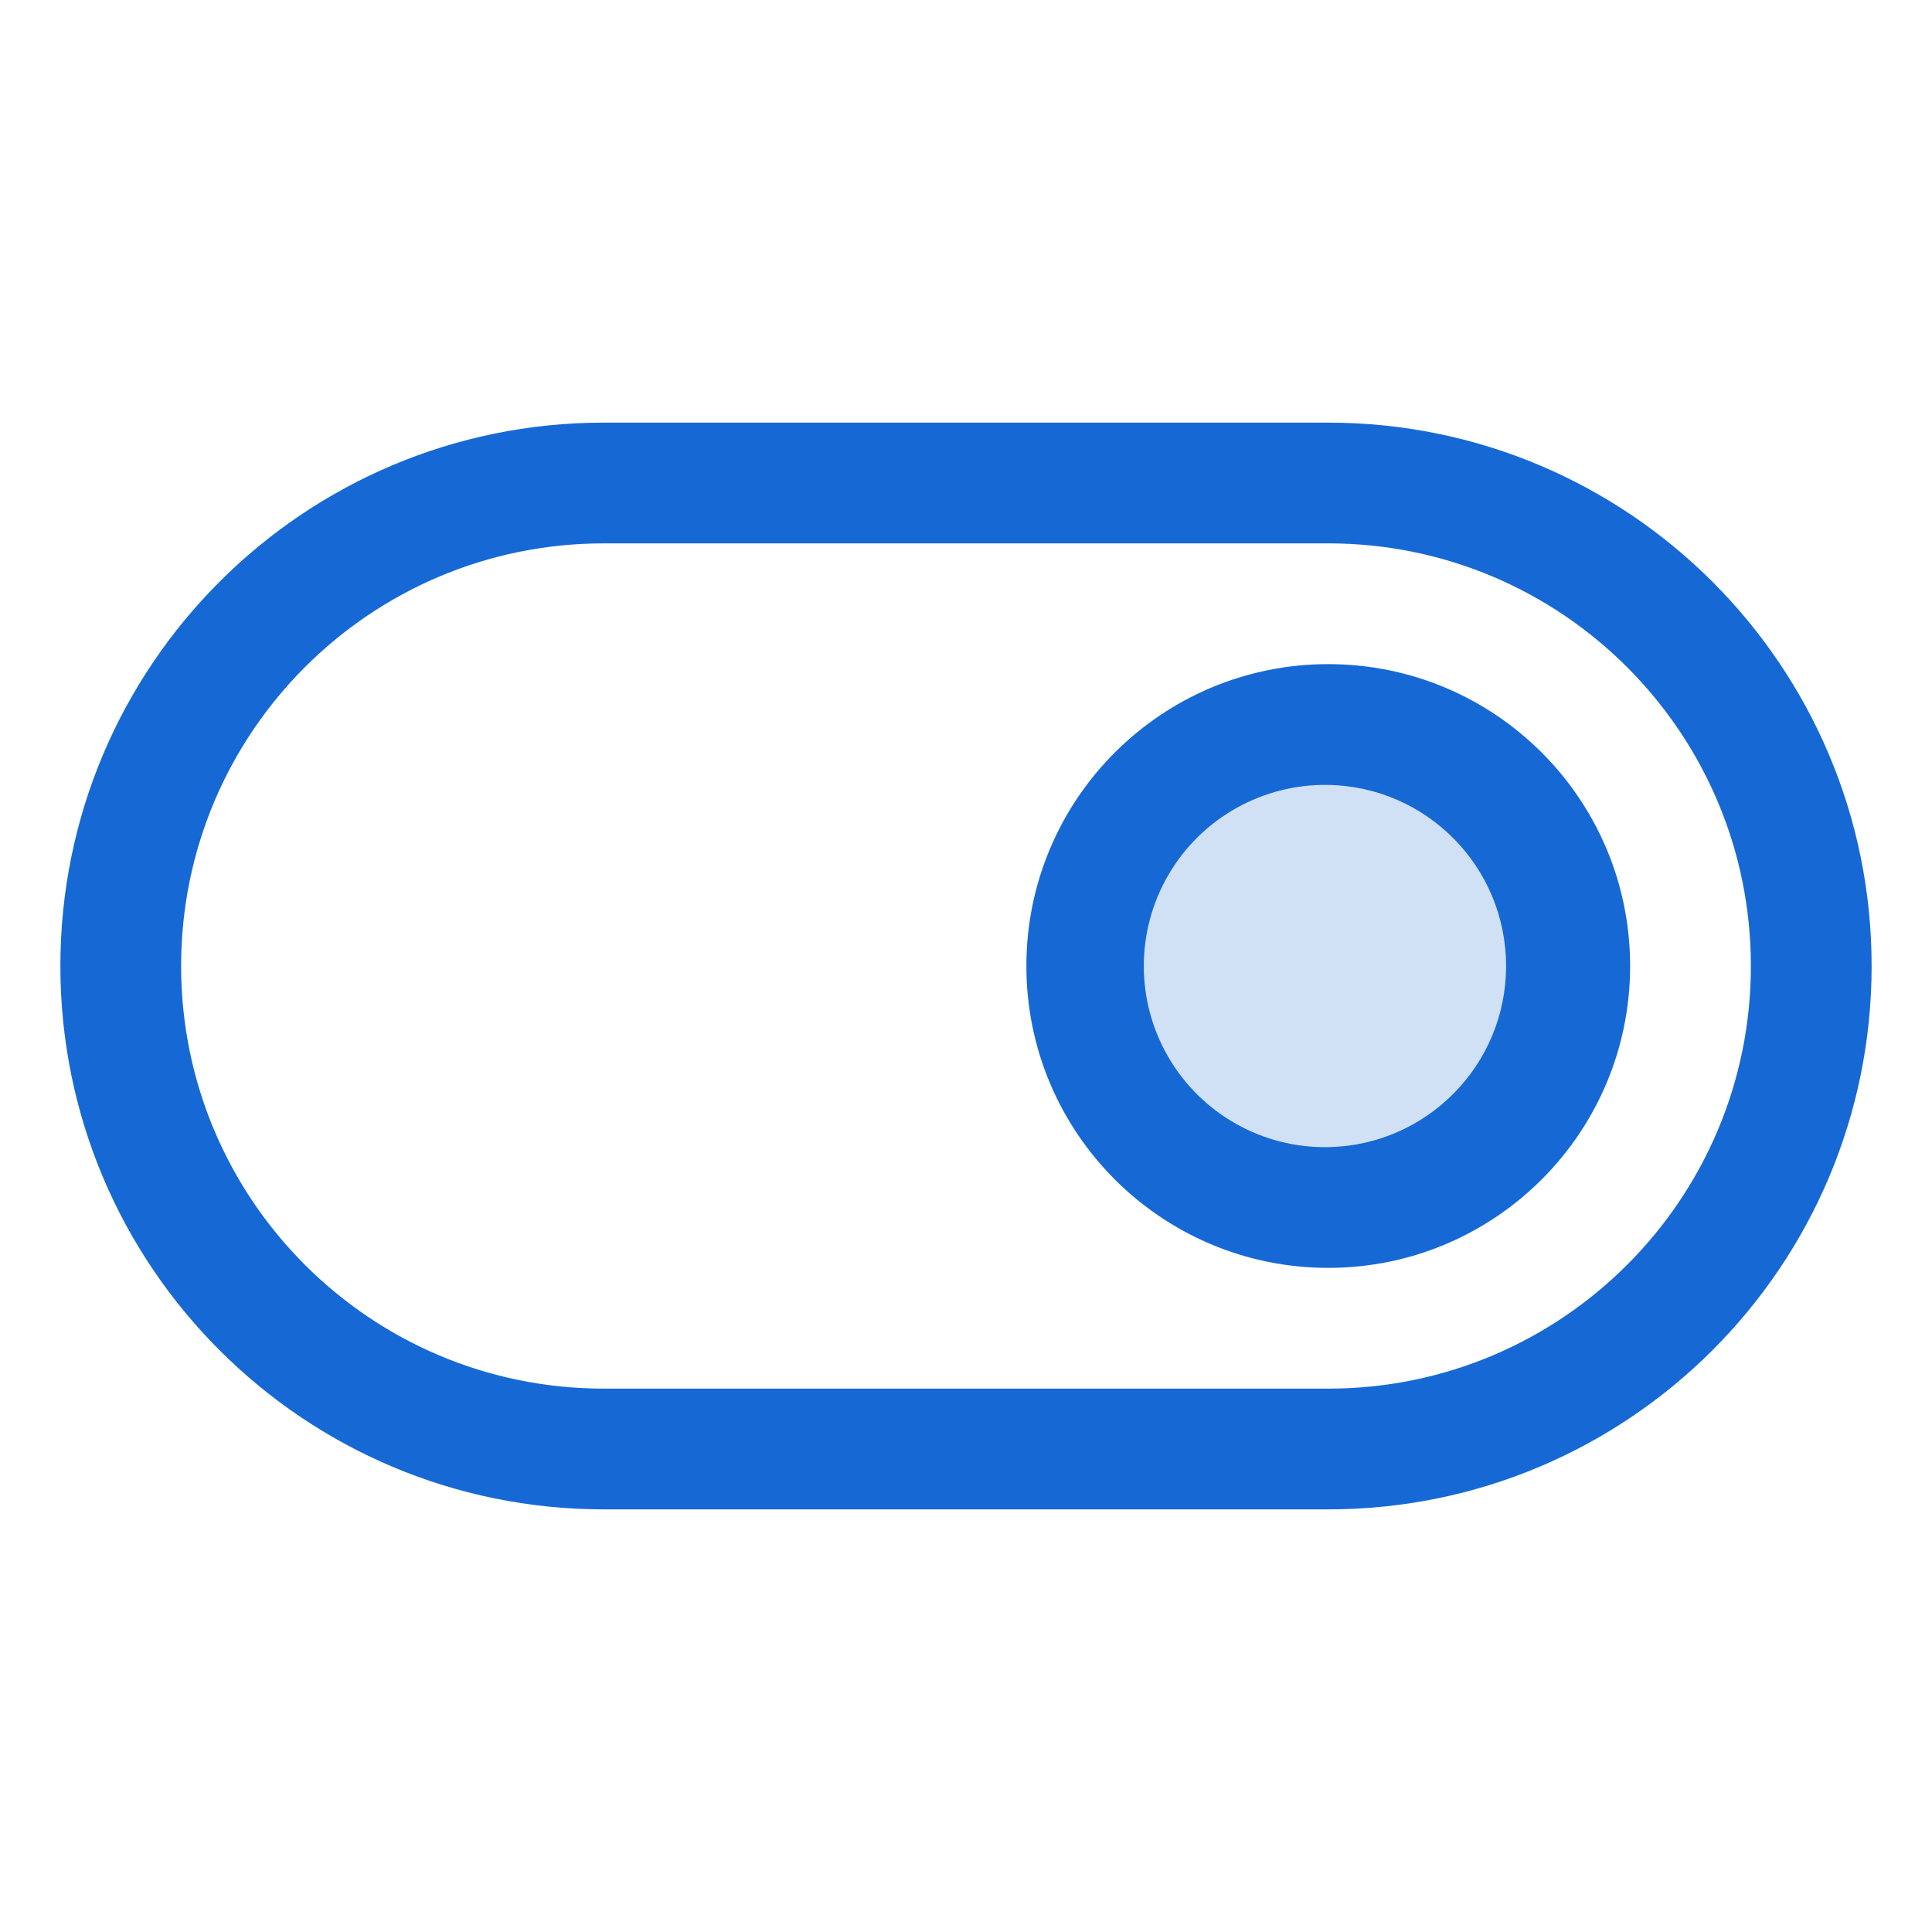
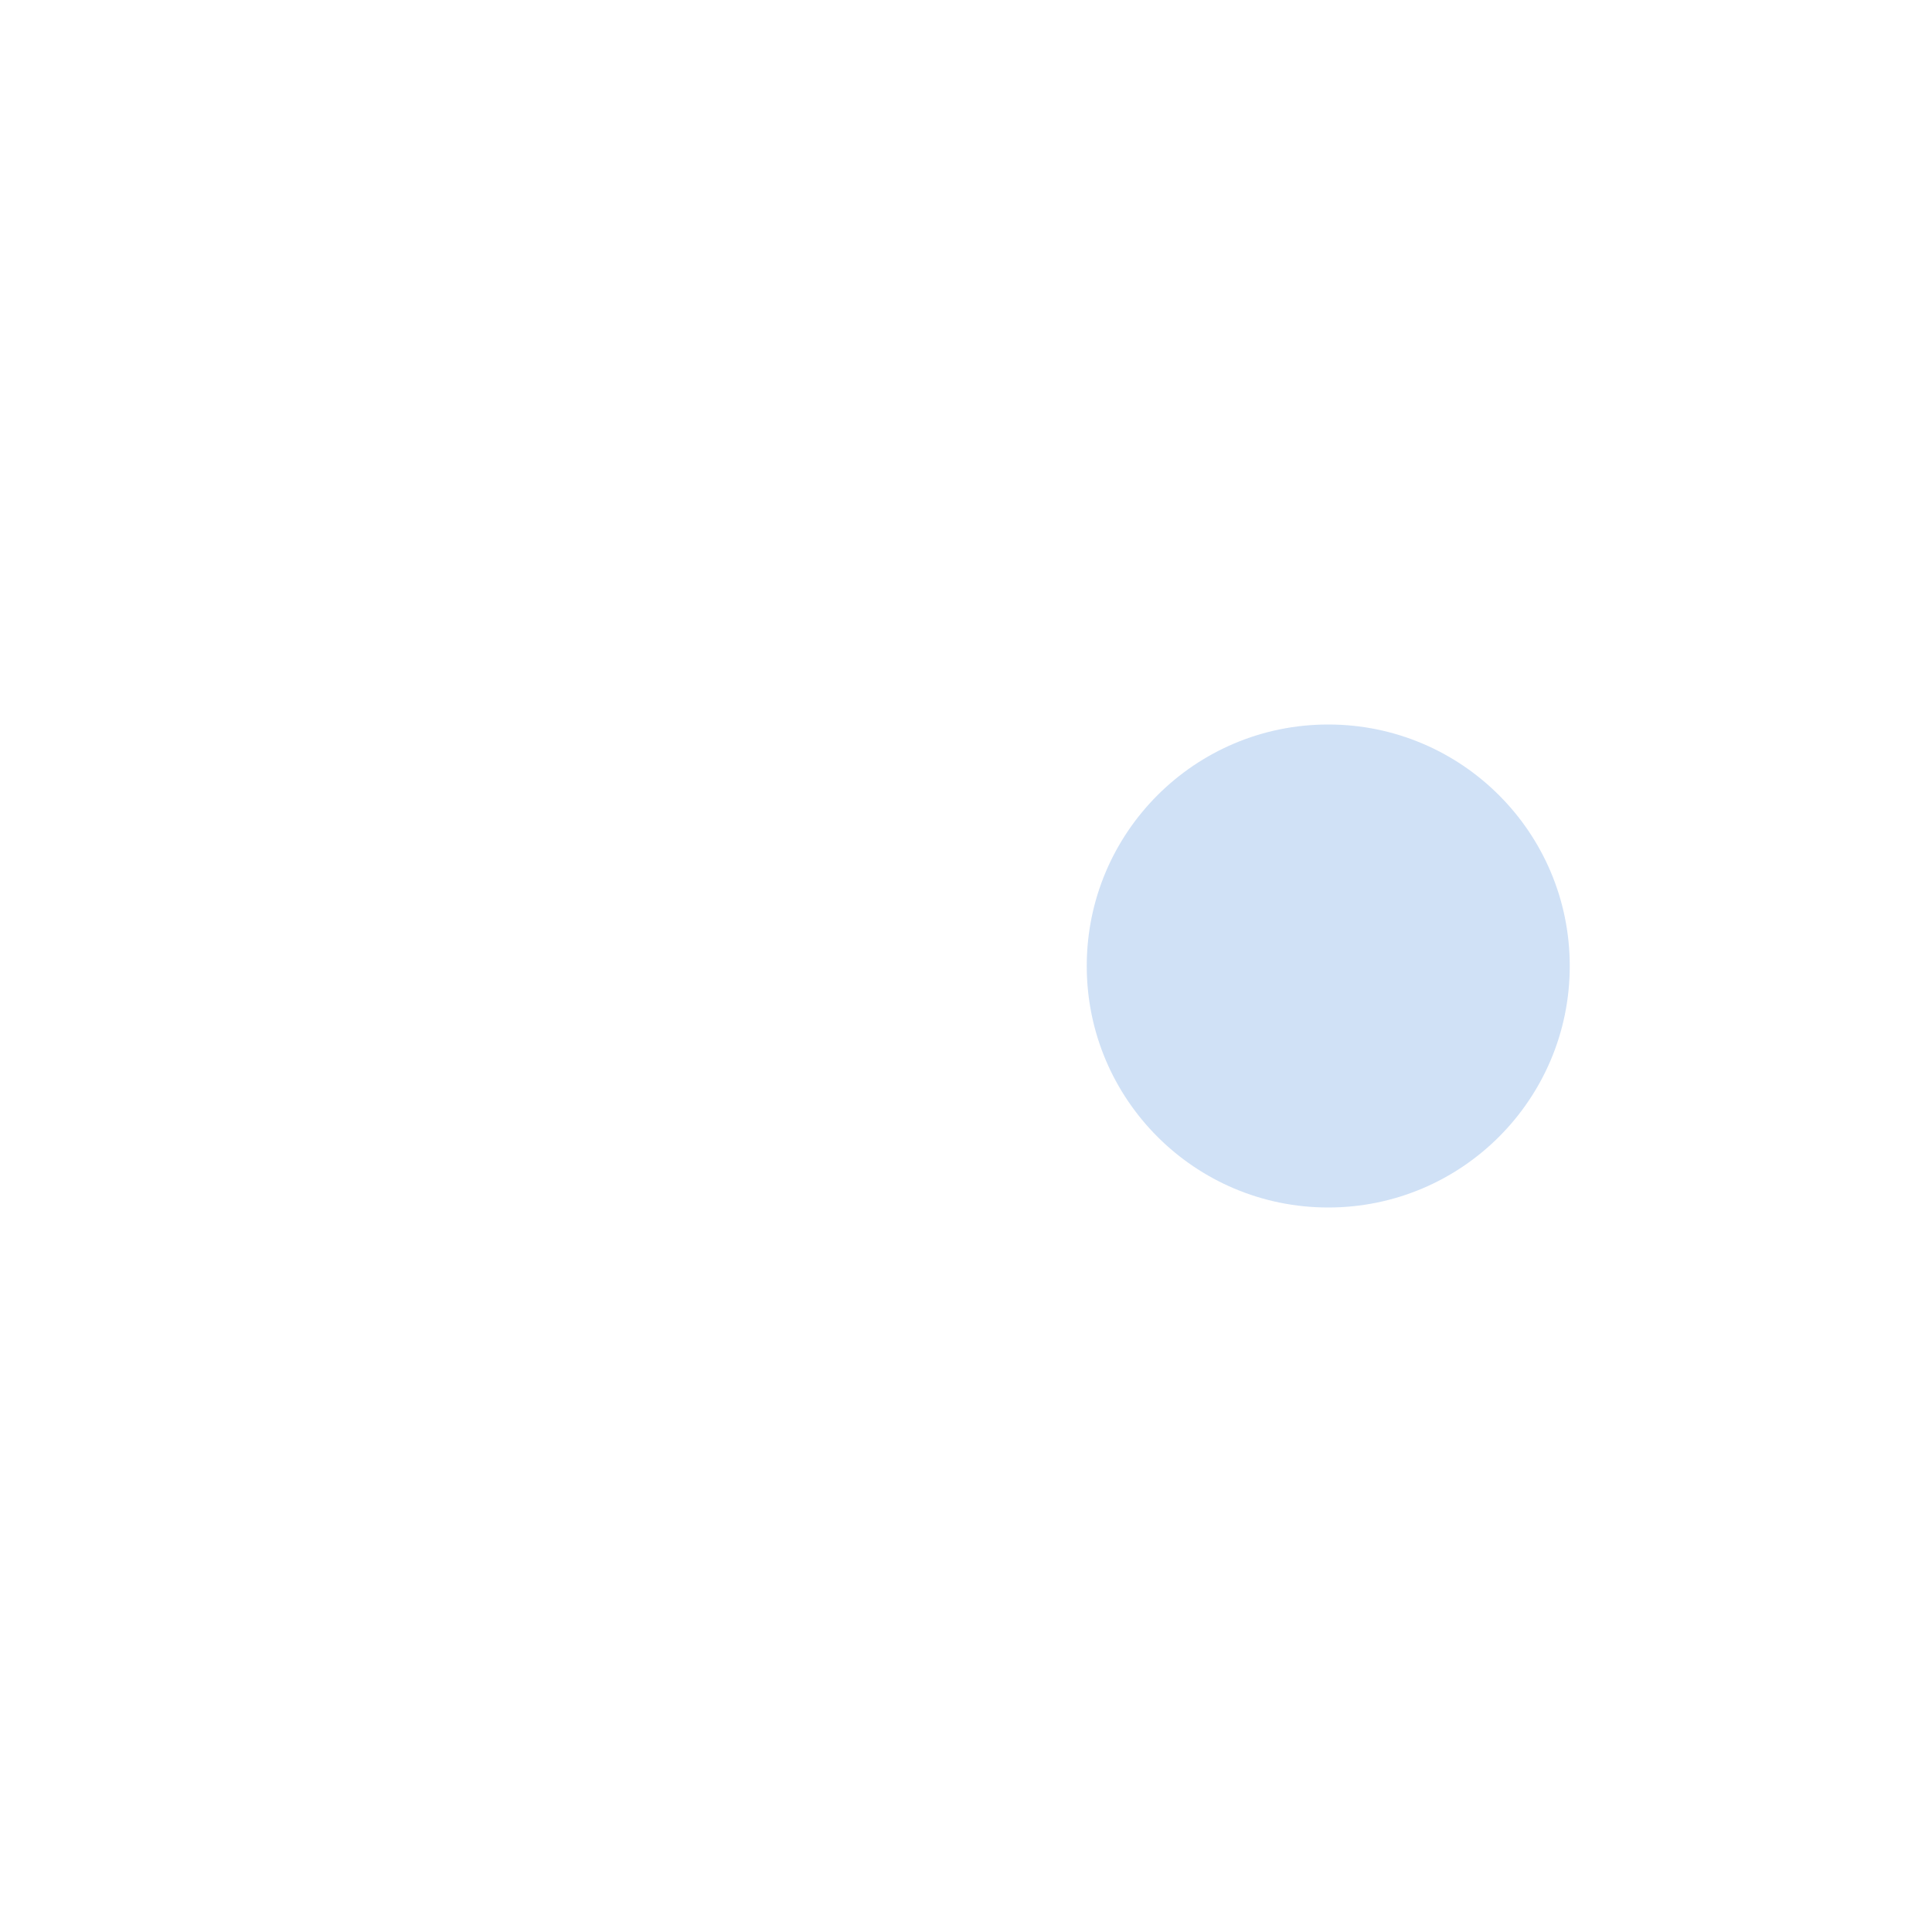
<svg xmlns="http://www.w3.org/2000/svg" width="48" height="48">
  <path d="M 39 24 C 39 27.314 36.314 30 33 30 C 29.686 30 27 27.314 27 24 C 27 20.686 29.686 18 33 18 C 36.314 18 39 20.686 39 24 Z" fill="rgb(22, 105, 213)" opacity="0.2" />
-   <path d="M 33 10.5 L 15 10.5 C 7.544 10.5 1.5 16.544 1.5 24 C 1.5 31.456 7.544 37.5 15 37.5 L 33 37.5 C 40.456 37.5 46.5 31.456 46.5 24 C 46.5 16.544 40.456 10.5 33 10.5 Z M 33 34.5 L 15 34.5 C 9.201 34.5 4.5 29.799 4.5 24 C 4.5 18.201 9.201 13.5 15 13.5 L 33 13.5 C 38.799 13.5 43.5 18.201 43.5 24 C 43.5 29.799 38.799 34.5 33 34.5 Z M 33 16.5 C 28.858 16.5 25.5 19.858 25.5 24 C 25.5 28.142 28.858 31.5 33 31.5 C 37.142 31.5 40.5 28.142 40.5 24 C 40.5 19.858 37.142 16.5 33 16.5 Z M 33 28.5 C 31.373 28.53 29.857 27.679 29.034 26.274 C 28.212 24.87 28.212 23.131 29.034 21.727 C 29.857 20.323 31.373 19.472 33 19.501 C 35.453 19.546 37.418 21.547 37.418 24.001 C 37.418 26.454 35.453 28.455 33 28.5 Z" fill="rgb(22, 105, 213)" />
</svg>